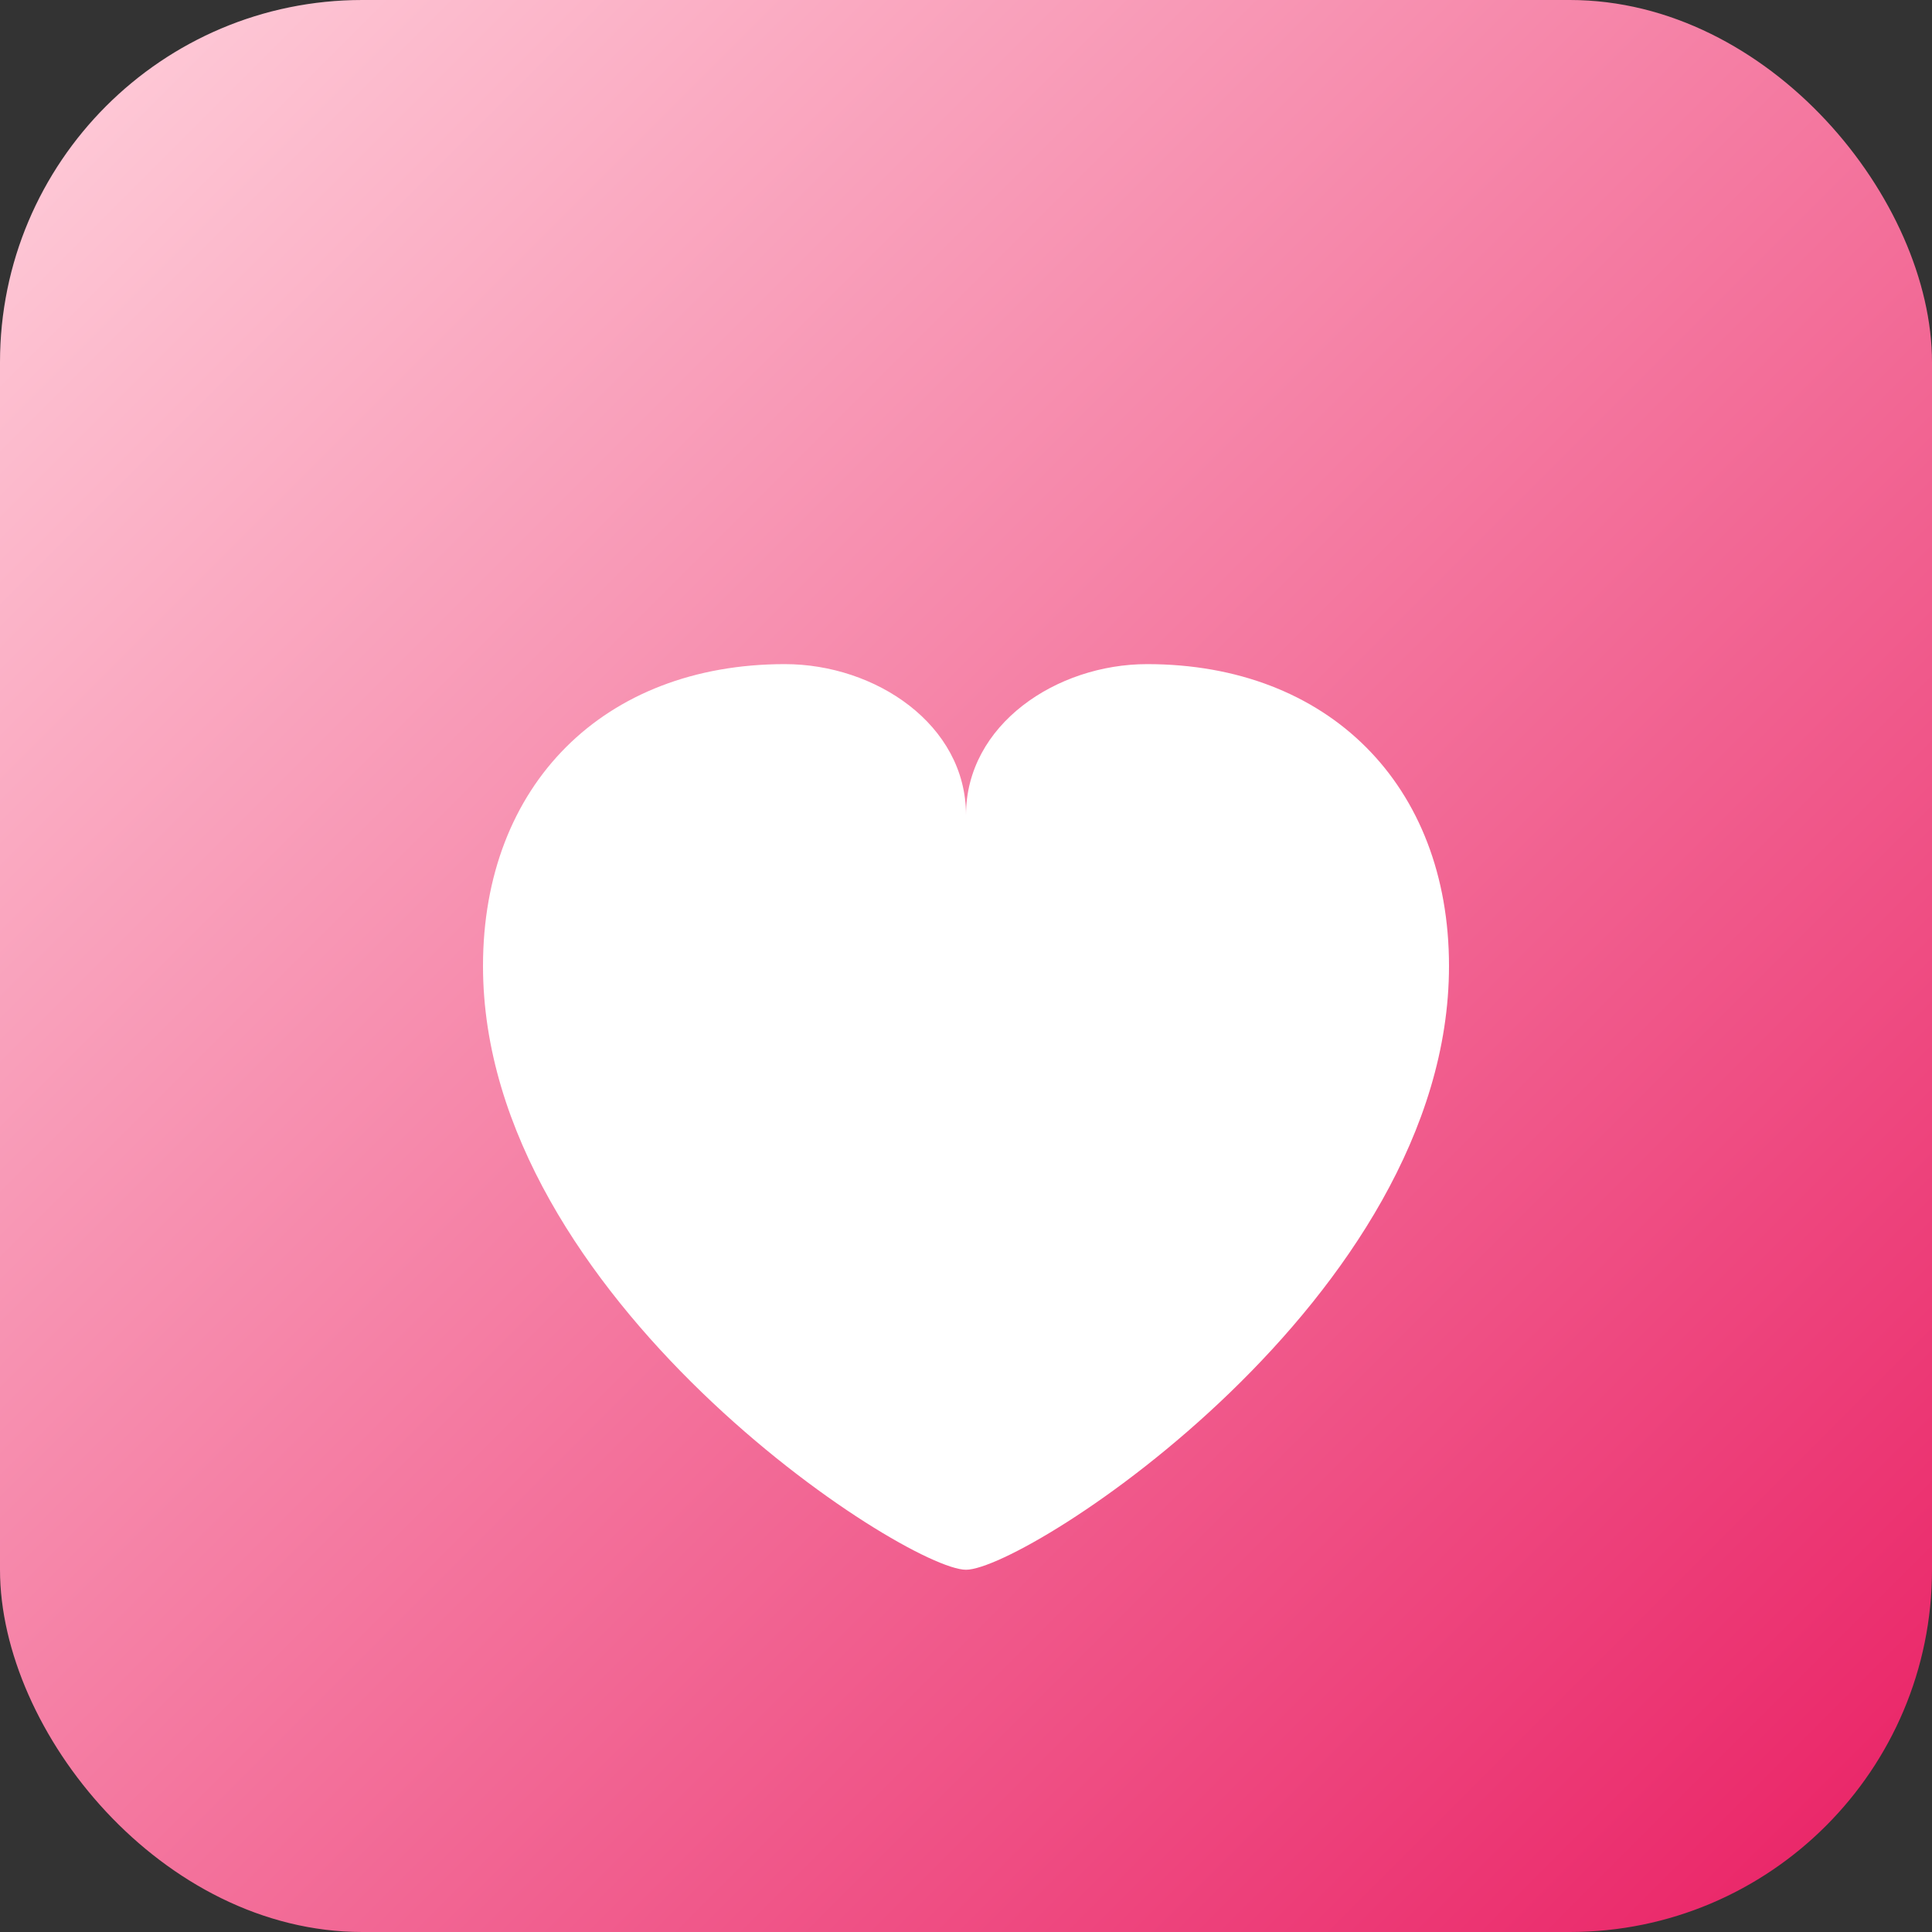
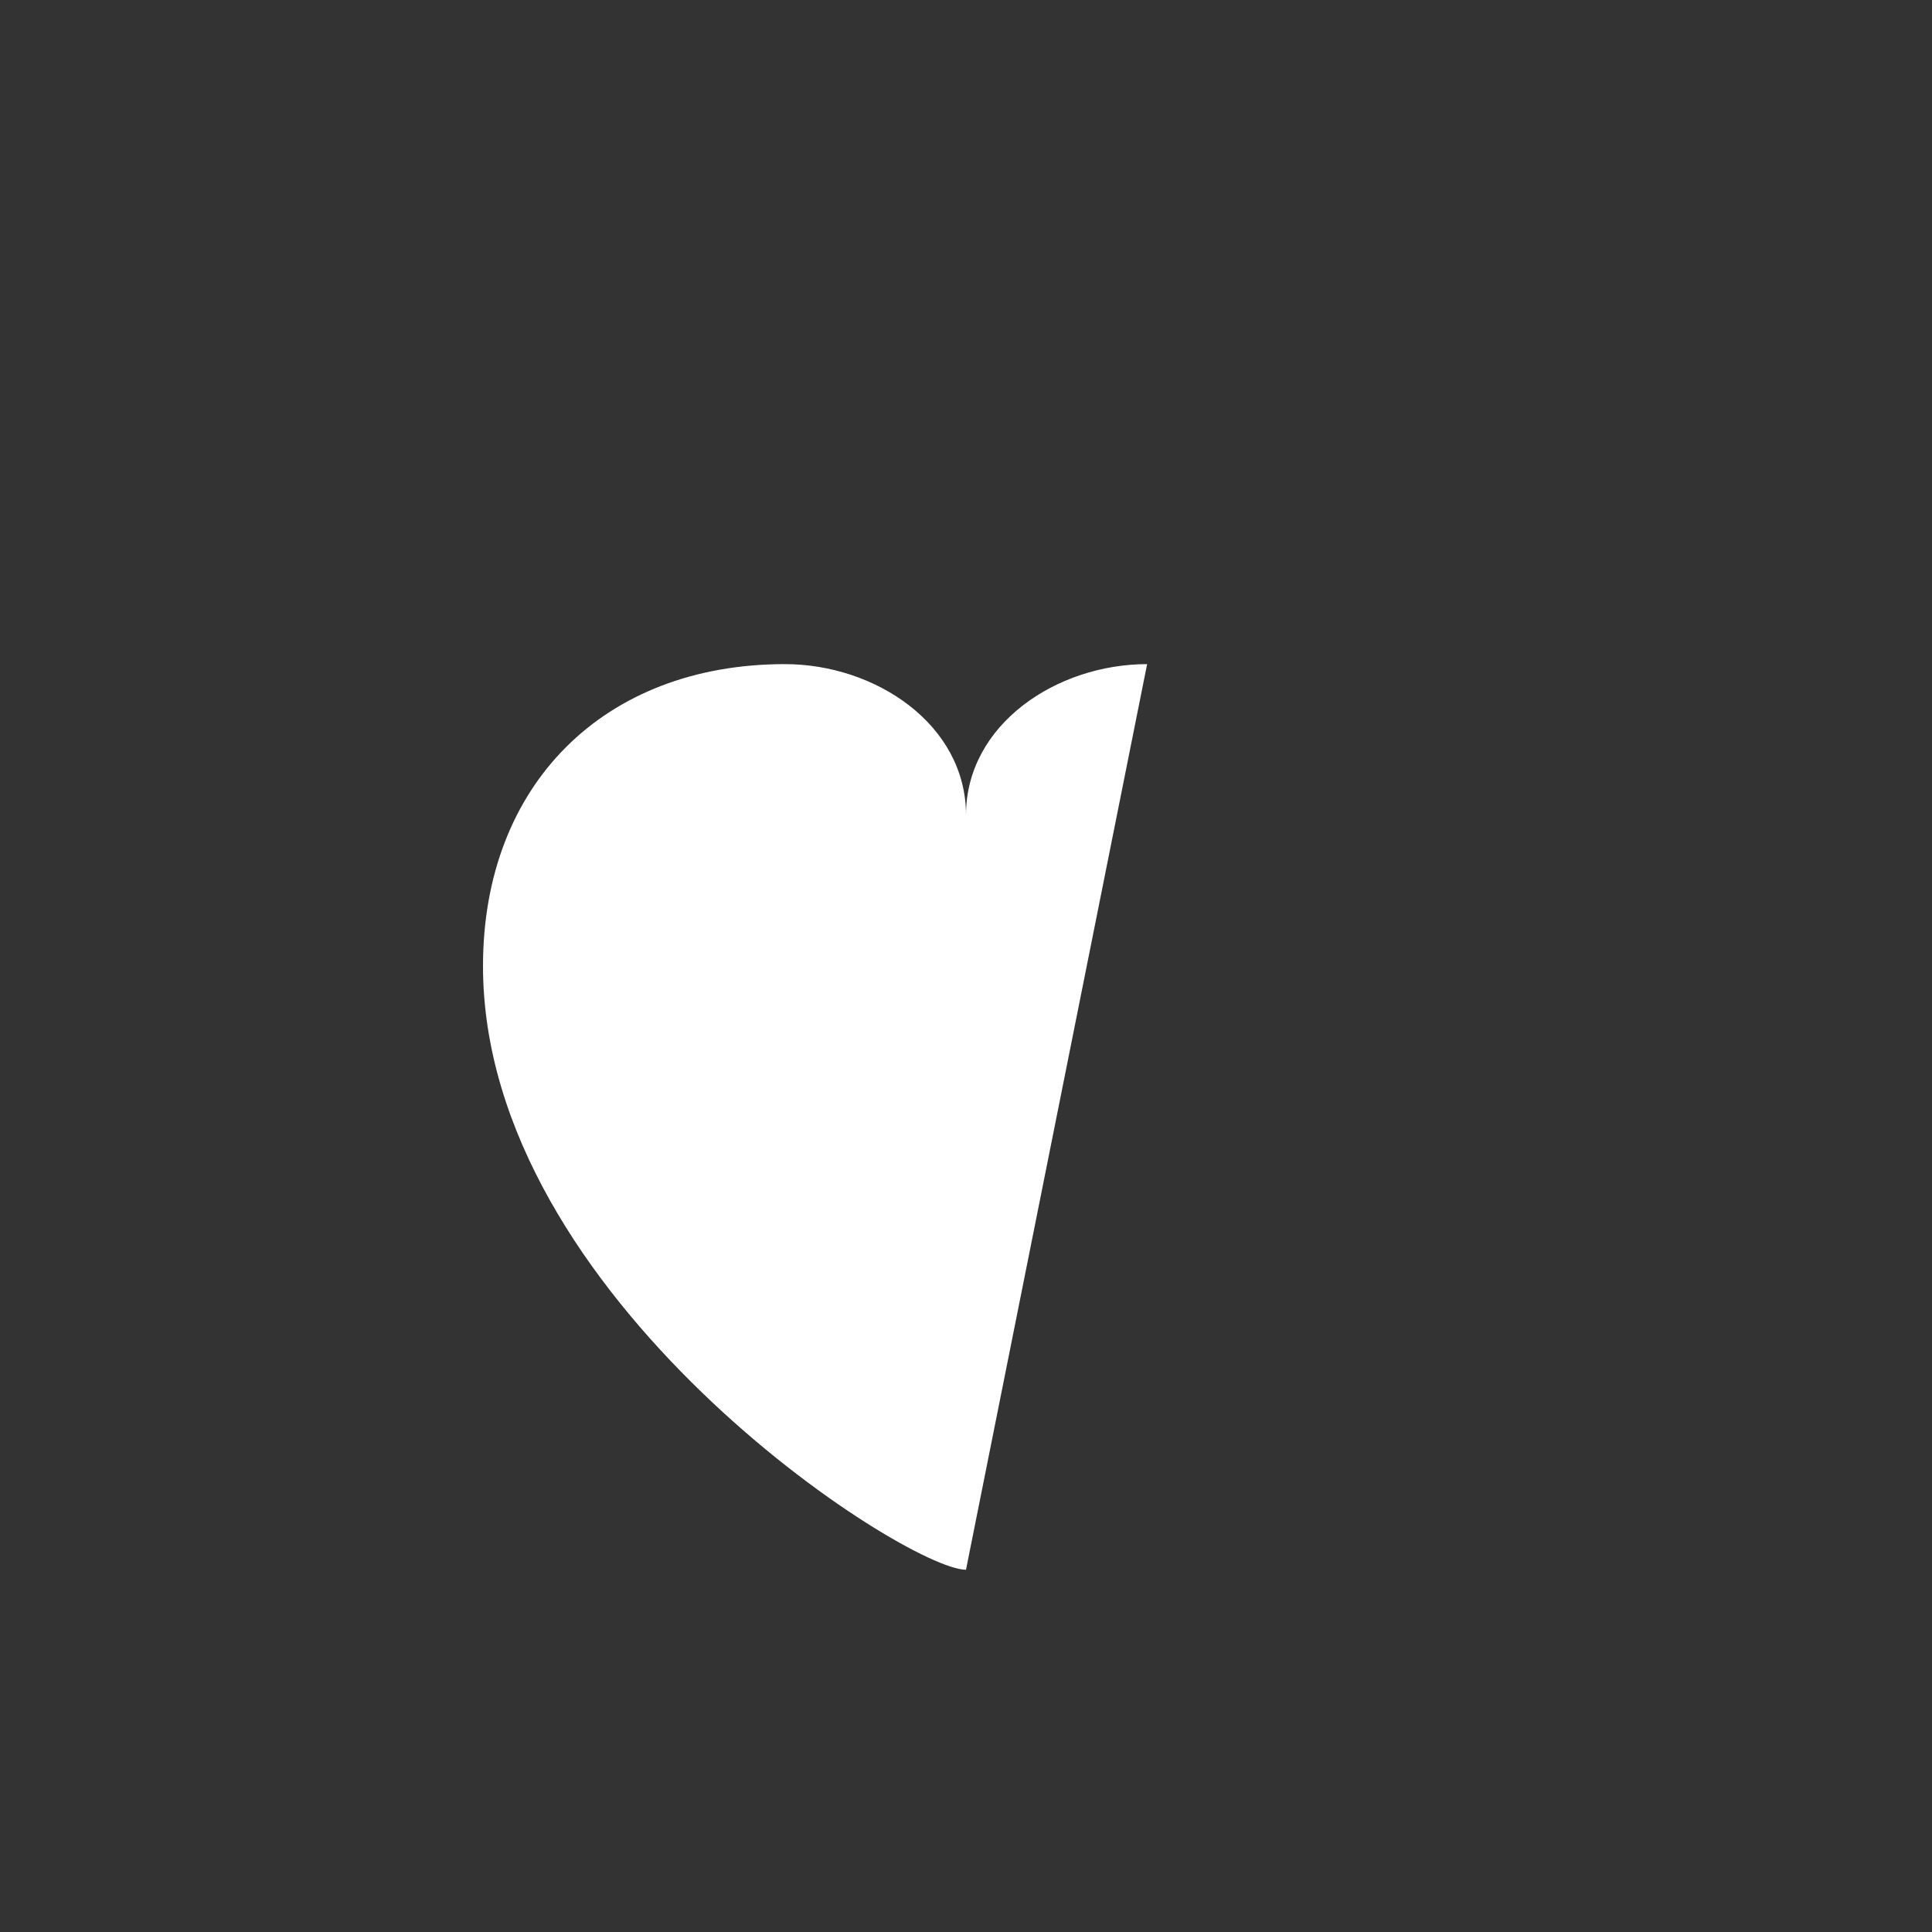
<svg xmlns="http://www.w3.org/2000/svg" viewBox="0 0 32 32" fill="none">
  <rect x="0" y="0" width="32" height="32" fill="#333333" stroke="none" />
  <defs>
    <linearGradient id="gradient" x1="0%" y1="0%" x2="100%" y2="100%">
      <stop offset="0%" style="stop-color:#FFD1DC;stop-opacity:1" />
      <stop offset="100%" style="stop-color:#E91E63;stop-opacity:1" />
    </linearGradient>
  </defs>
-   <rect width="32" height="32" rx="6" fill="url(#gradient)" />
-   <path d="M16 26c-1 0-8-4.5-8-10 0-3 2-5 5-5 1.5 0 3 1 3 2.5C16 12 17.5 11 19 11c3 0 5 2 5 5 0 5.5-7 10-8 10z" fill="white" />
+   <path d="M16 26c-1 0-8-4.5-8-10 0-3 2-5 5-5 1.5 0 3 1 3 2.5C16 12 17.5 11 19 11z" fill="white" />
</svg>